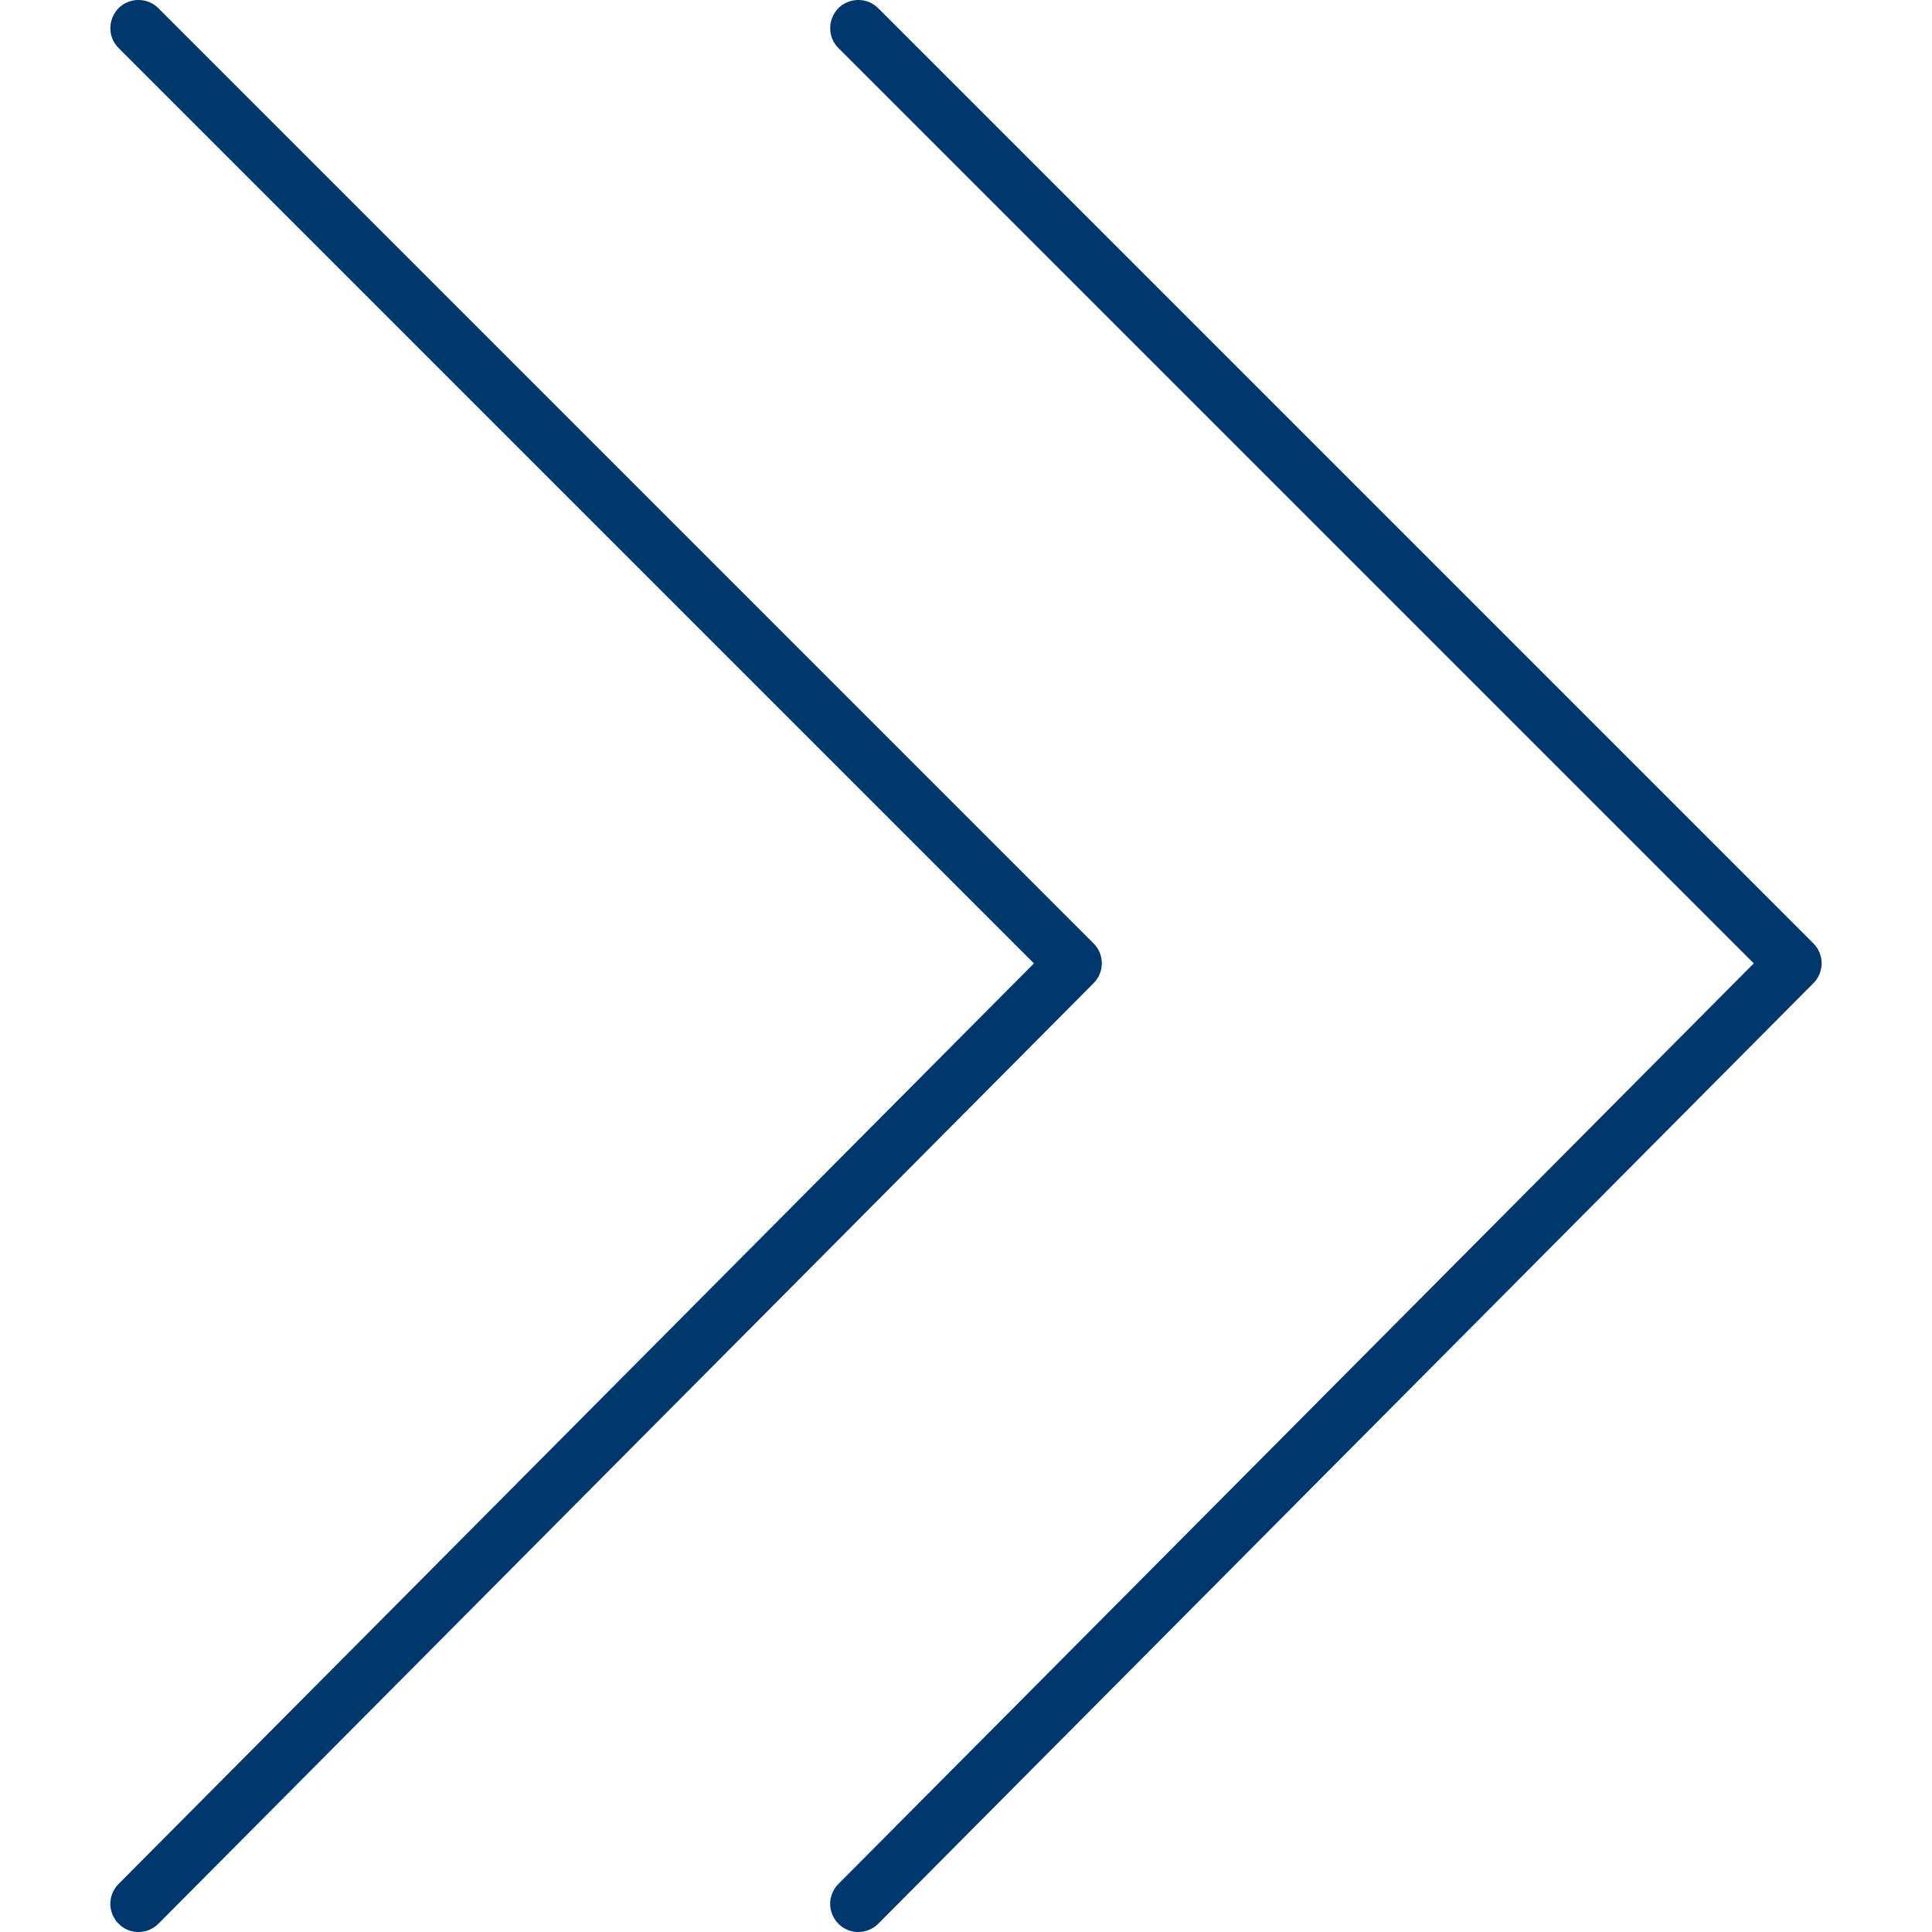
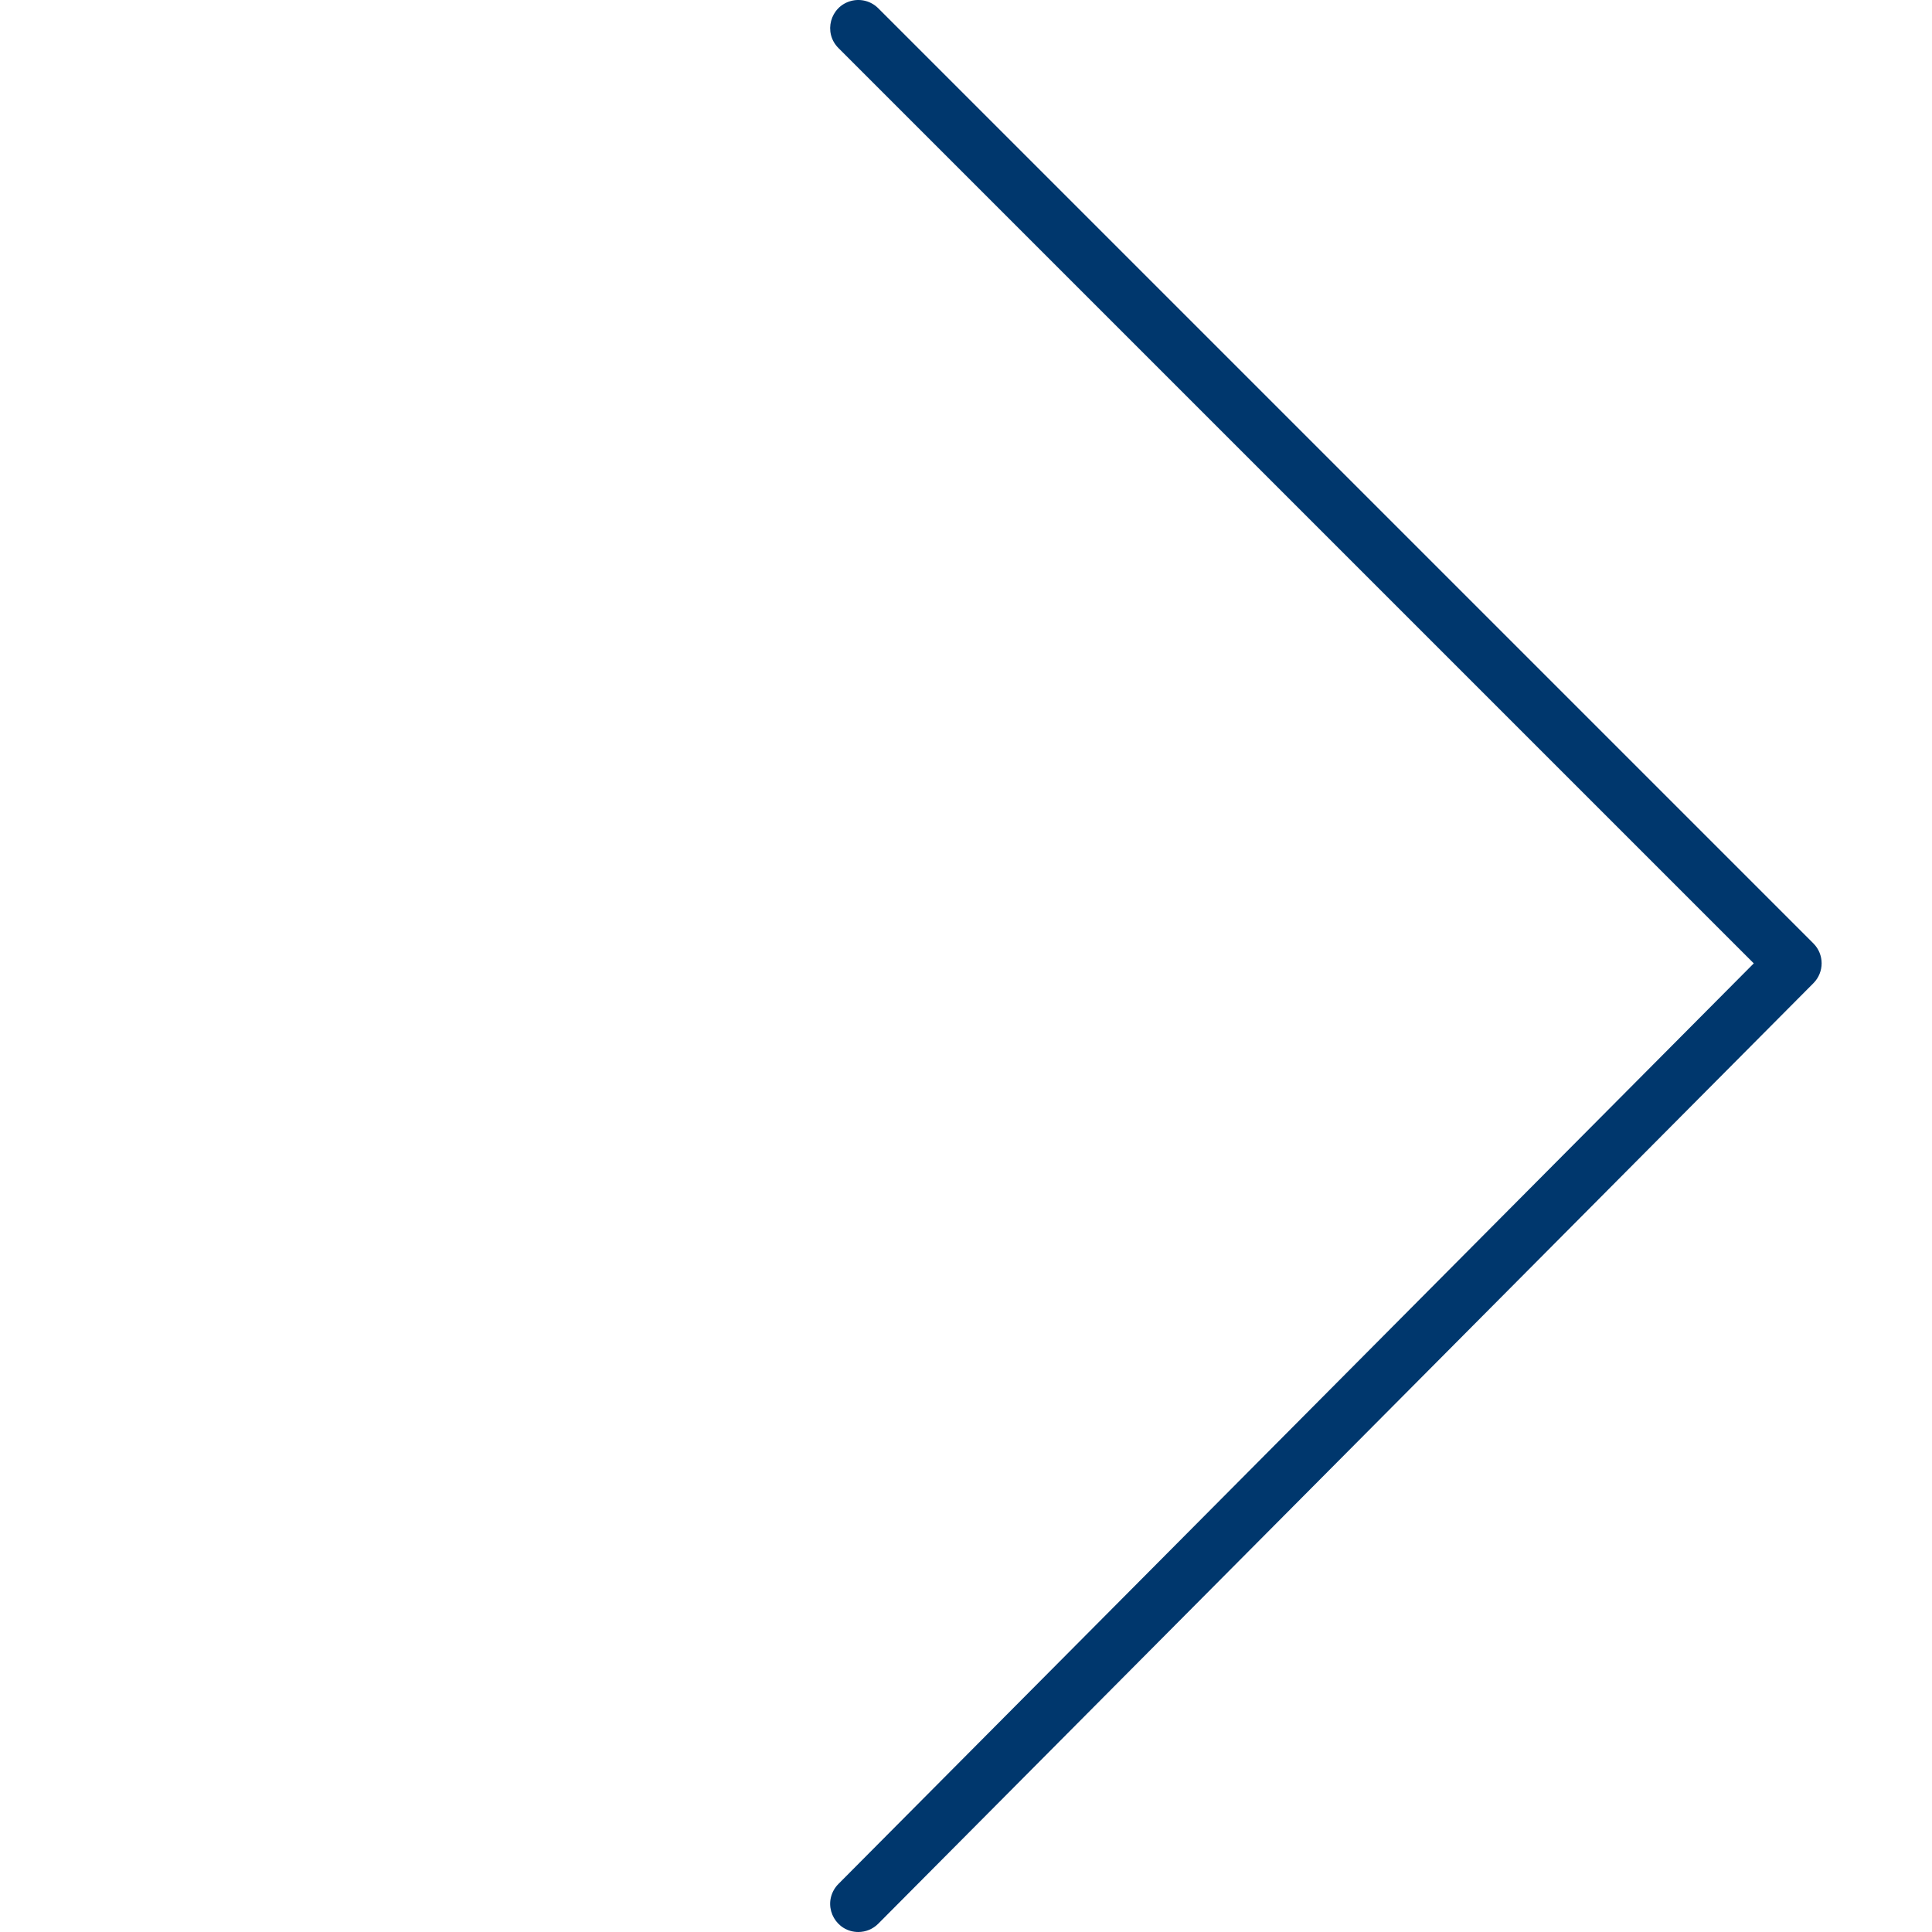
<svg xmlns="http://www.w3.org/2000/svg" viewBox="1950 2450 100 100" width="100" height="100">
-   <path fill="#00376d" stroke="none" fill-opacity="1" stroke-width="1" stroke-opacity="1" color="rgb(51, 51, 51)" fill-rule="evenodd" id="tSvg17042e4f72d" title="Path 11" d="M 1957.169 2550 C 1956.047 2550 1955.347 2548.785 1955.908 2547.814 C 1955.971 2547.705 1956.047 2547.605 1956.136 2547.516 C 1971.93 2531.632 1987.723 2515.748 2003.517 2499.864 C 1987.724 2484.071 1971.932 2468.279 1956.139 2452.486 C 1955.346 2451.693 1955.708 2450.34 1956.791 2450.049 C 1957.294 2449.915 1957.83 2450.058 1958.198 2450.426 C 1974.333 2466.561 1990.468 2482.696 2006.603 2498.831 C 2007.171 2499.398 2007.172 2500.318 2006.606 2500.888 C 1990.471 2517.115 1974.336 2533.343 1958.201 2549.57C 1957.928 2549.846 1957.557 2550 1957.169 2550Z" />
  <path fill="#00376d" stroke="none" fill-opacity="1" stroke-width="1" stroke-opacity="1" color="rgb(51, 51, 51)" fill-rule="evenodd" id="tSvg1836b91af52" title="Path 12" d="M 1994.427 2550 C 1993.305 2550 1992.605 2548.785 1993.166 2547.814 C 1993.229 2547.705 1993.305 2547.605 1993.394 2547.516 C 2009.188 2531.632 2024.981 2515.748 2040.775 2499.864 C 2024.982 2484.071 2009.19 2468.279 1993.397 2452.486 C 1992.604 2451.693 1992.966 2450.34 1994.049 2450.049 C 1994.552 2449.915 1995.088 2450.058 1995.456 2450.426 C 2011.591 2466.561 2027.726 2482.696 2043.861 2498.831 C 2044.428 2499.398 2044.43 2500.318 2043.864 2500.888 C 2027.729 2517.115 2011.594 2533.343 1995.459 2549.57C 1995.186 2549.846 1994.815 2550 1994.427 2550Z" />
  <defs> </defs>
</svg>